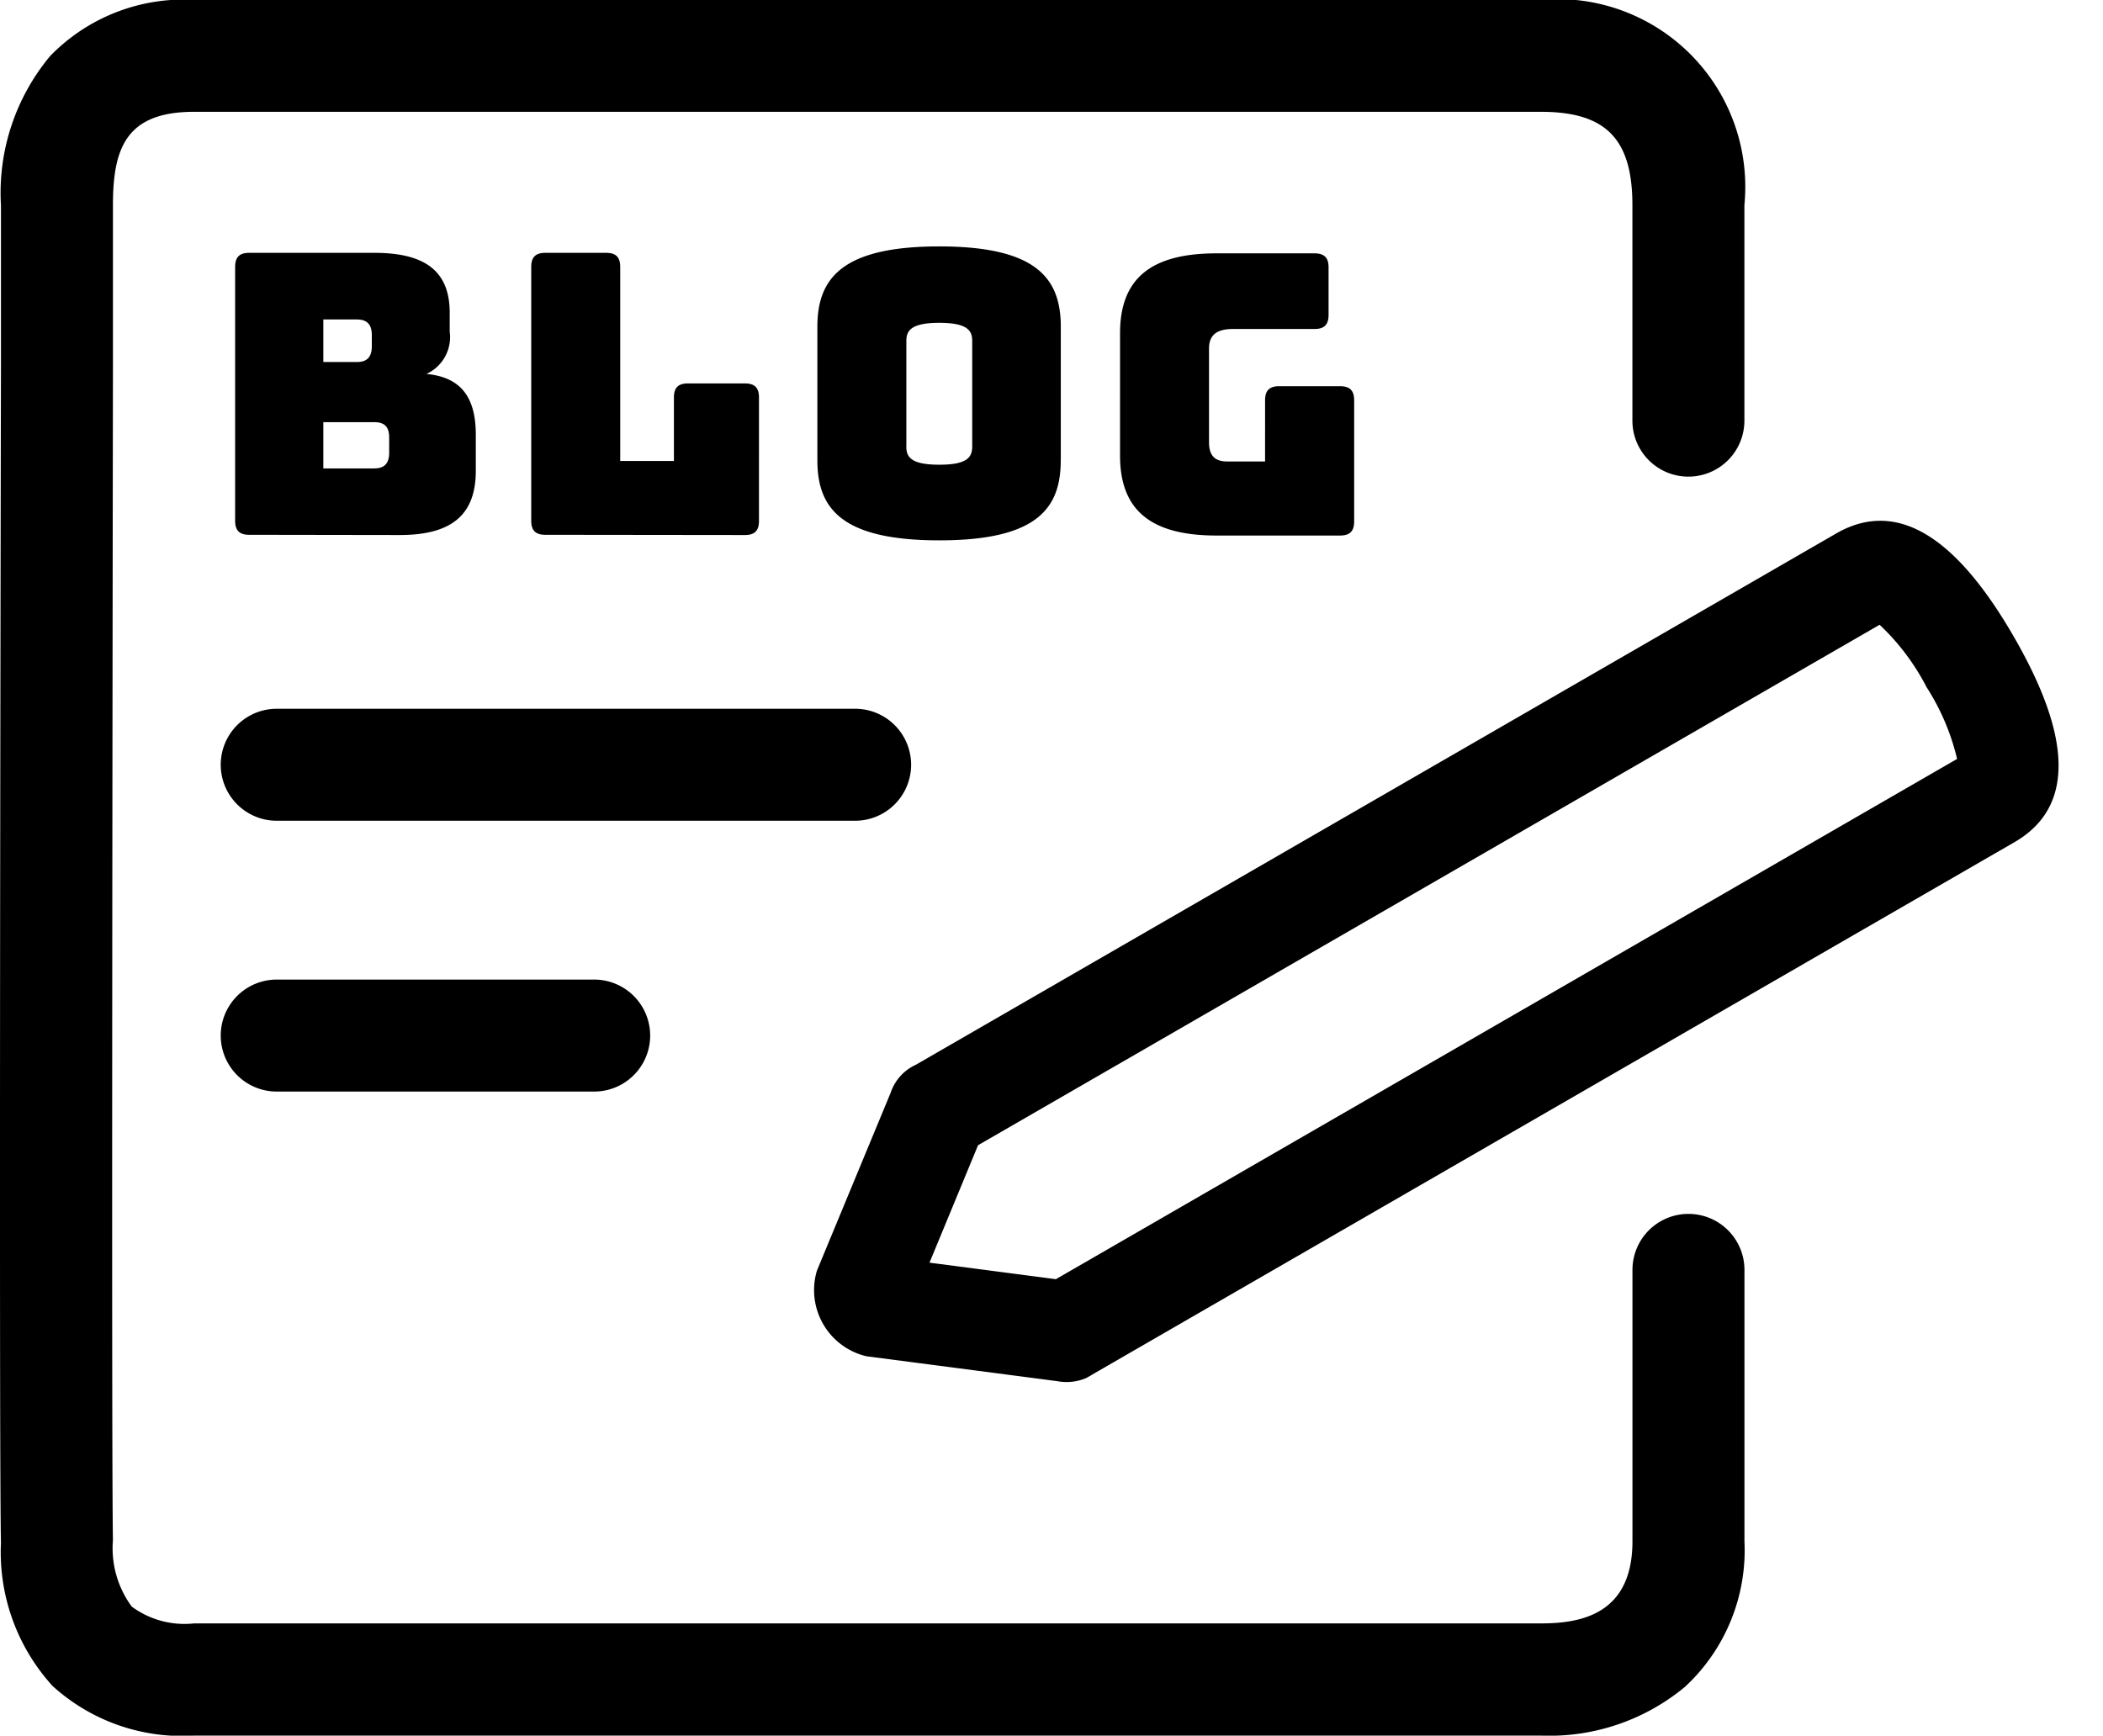
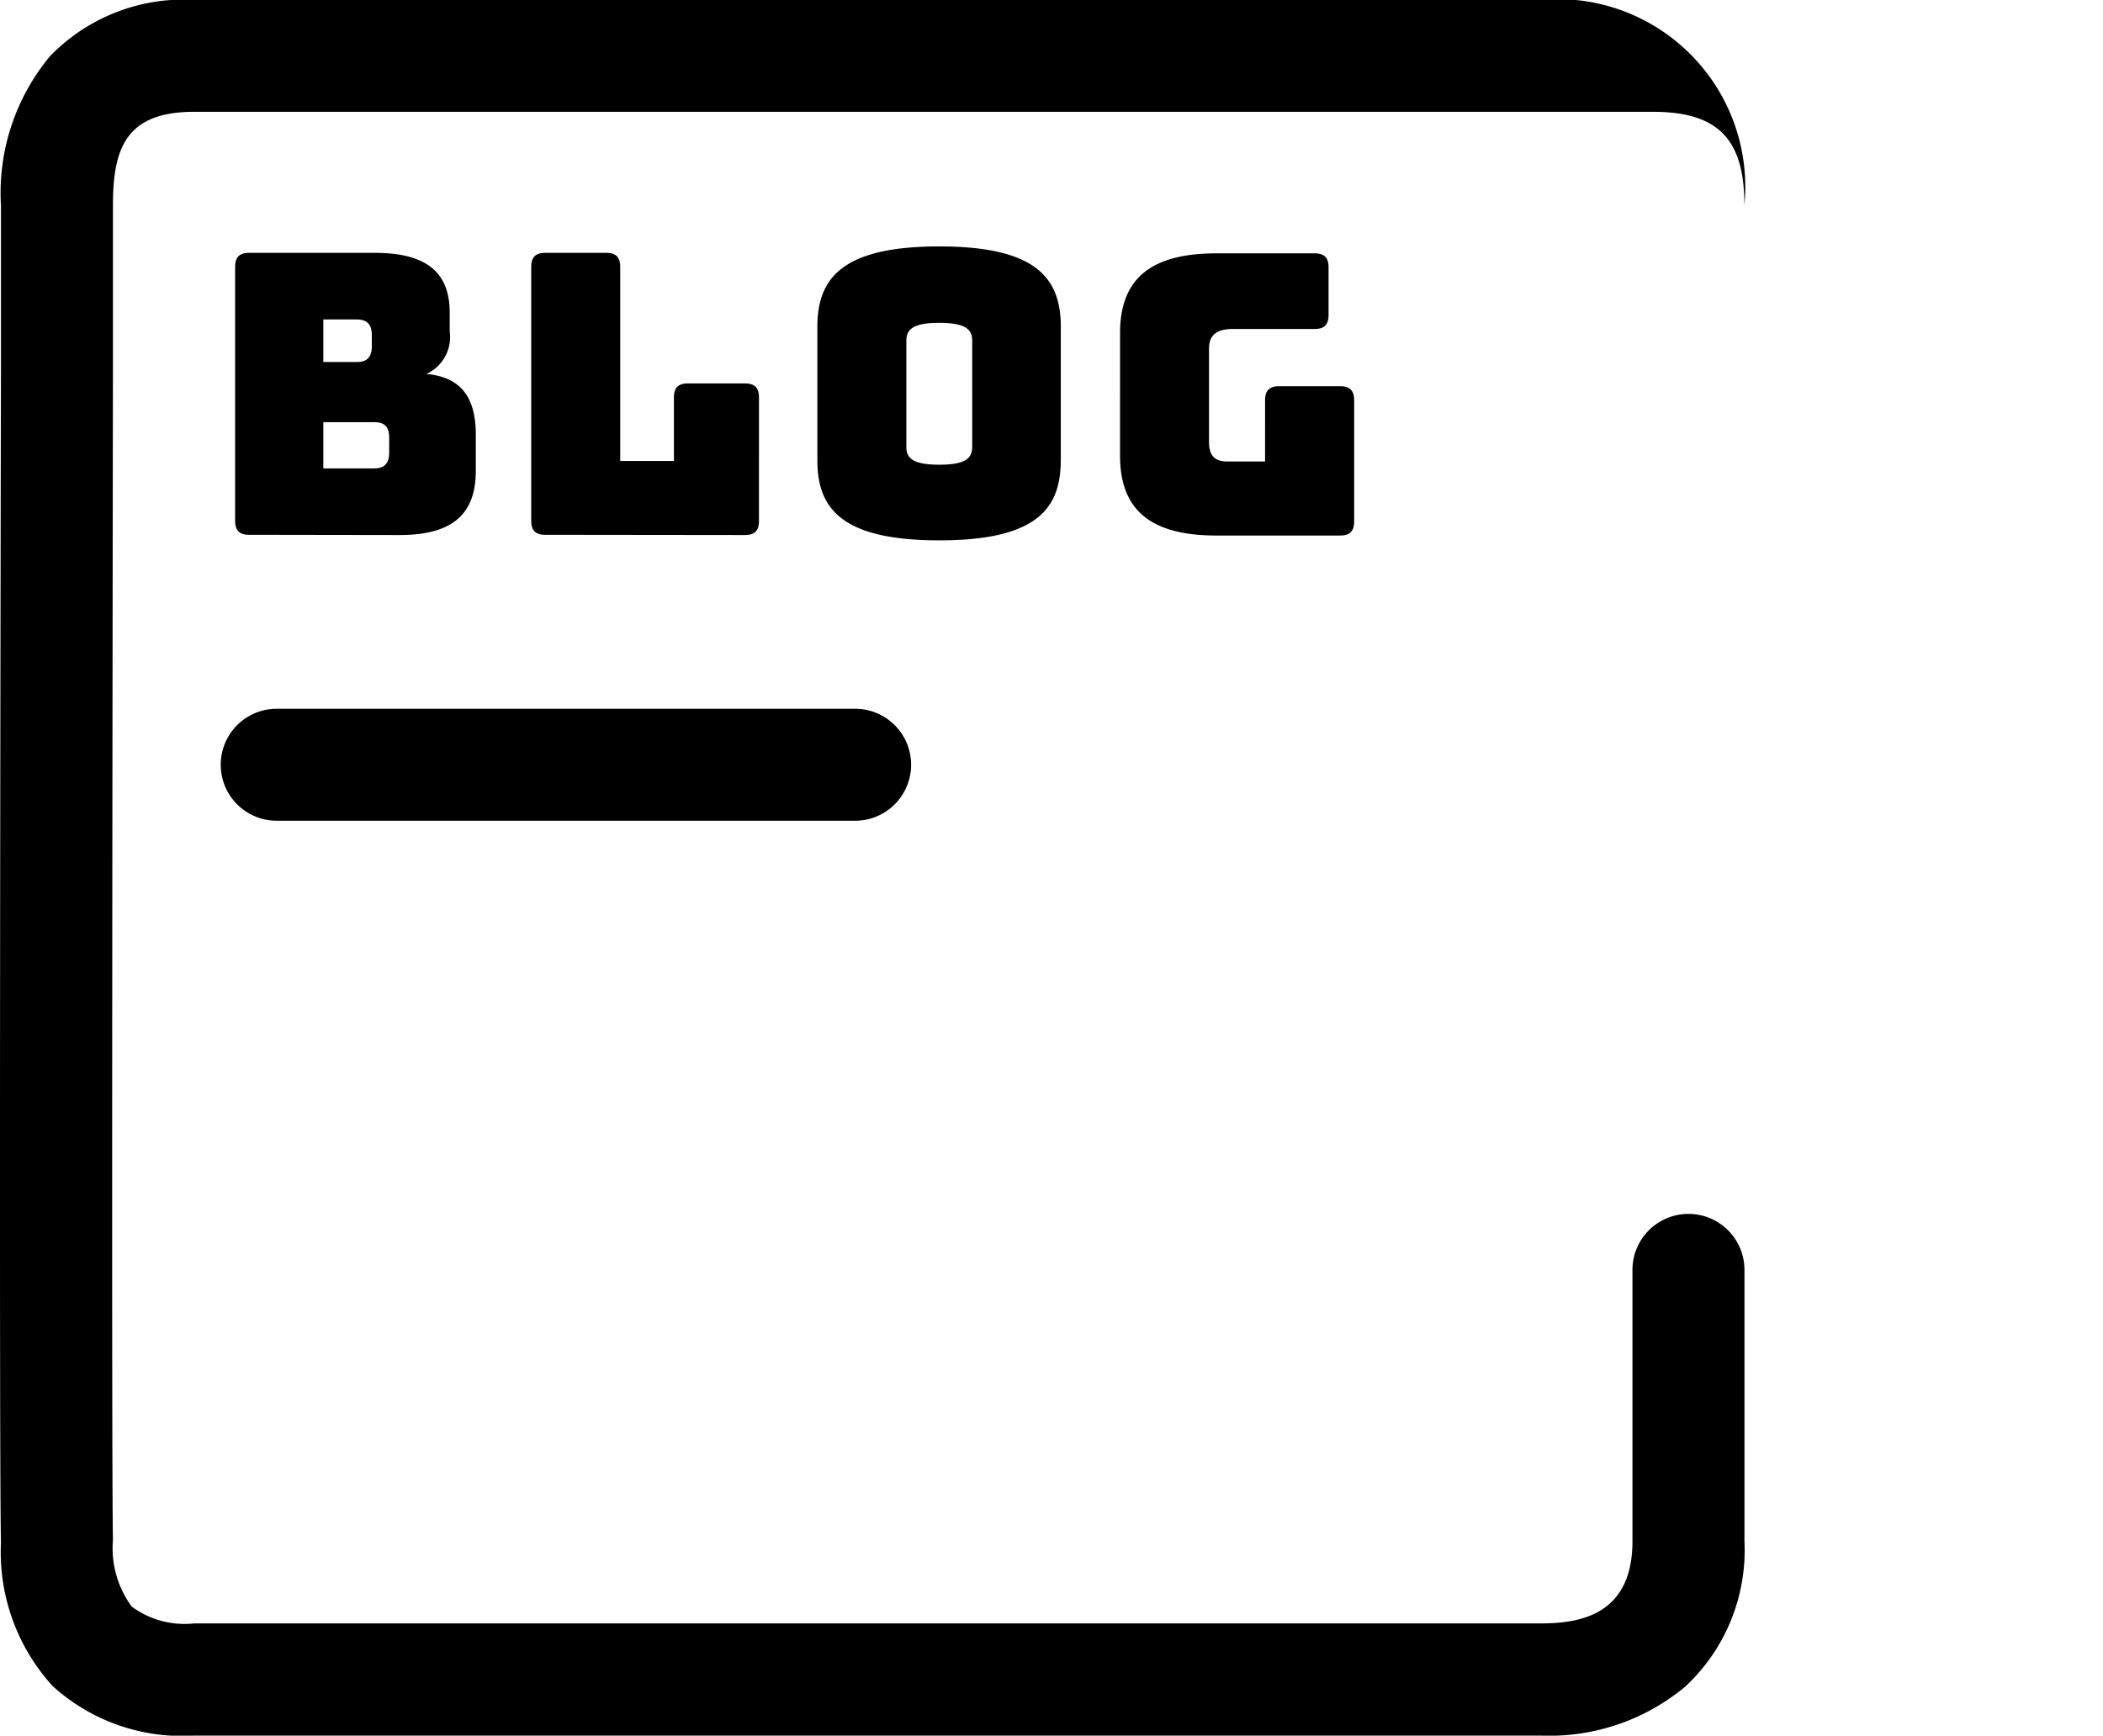
<svg xmlns="http://www.w3.org/2000/svg" width="37.556" height="31" viewBox="0 0 37.556 31">
  <g id="icon_blog" transform="translate(-282.112 -6539.975)">
-     <path id="パス_97" data-name="パス 97" d="M3.184,22.753a4.126,4.126,0,0,0,1.383-.169V3.993l-1.383-1.8L1.8,4V22.584a4.126,4.126,0,0,0,1.383.169m0,1.8C1.426,24.553,0,24.138,0,22.726V3.714A.726.726,0,0,1,0,3.62V3.585H0a.893.893,0,0,1,.21-.474L2.3.381a1.214,1.214,0,0,1,1.766,0L6.16,3.111a.842.842,0,0,1,.207.637V22.726C6.367,24.138,4.942,24.553,3.184,24.553Z" transform="translate(298.404 6566.381) rotate(-120)" />
-     <path id="パス_99" data-name="パス 99" d="M308.567,6570.049H284.517a3.437,3.437,0,0,1-2.528-.886,3.552,3.552,0,0,1-.922-2.558c-.031-1.383-.013-14.612,0-20.969,0-1.506,0-2.574,0-2.92a3.815,3.815,0,0,1,.882-2.669,3.327,3.327,0,0,1,2.567-1h24.051a3.354,3.354,0,0,1,3.635,3.666v3.85a1,1,0,0,1-2,0v-3.85c0-1.183-.474-1.666-1.635-1.666H284.517c-1.207,0-1.45.638-1.45,1.666,0,.347,0,1.416,0,2.923-.008,5.854-.027,19.562,0,20.921a1.754,1.754,0,0,0,.336,1.188,1.584,1.584,0,0,0,1.114.3h24.051c.7,0,1.635-.152,1.635-1.467v-4.847a1,1,0,0,1,2,0v4.847a3.326,3.326,0,0,1-1.062,2.6A3.792,3.792,0,0,1,308.567,6570.049Z" transform="translate(1.062 0.925)" />
+     <path id="パス_99" data-name="パス 99" d="M308.567,6570.049H284.517a3.437,3.437,0,0,1-2.528-.886,3.552,3.552,0,0,1-.922-2.558c-.031-1.383-.013-14.612,0-20.969,0-1.506,0-2.574,0-2.92a3.815,3.815,0,0,1,.882-2.669,3.327,3.327,0,0,1,2.567-1h24.051a3.354,3.354,0,0,1,3.635,3.666v3.85v-3.85c0-1.183-.474-1.666-1.635-1.666H284.517c-1.207,0-1.45.638-1.45,1.666,0,.347,0,1.416,0,2.923-.008,5.854-.027,19.562,0,20.921a1.754,1.754,0,0,0,.336,1.188,1.584,1.584,0,0,0,1.114.3h24.051c.7,0,1.635-.152,1.635-1.467v-4.847a1,1,0,0,1,2,0v4.847a3.326,3.326,0,0,1-1.062,2.6A3.792,3.792,0,0,1,308.567,6570.049Z" transform="translate(1.062 0.925)" />
    <path id="パス_100" data-name="パス 100" d="M296.613,6549.969H286.284a1,1,0,0,1,0-2h10.329a1,1,0,0,1,0,2Z" transform="translate(0.77 4.665)" />
-     <path id="パス_101" data-name="パス 101" d="M291.953,6549.969h-5.669a1,1,0,1,1,0-2h5.669a1,1,0,0,1,0,2Z" transform="translate(0.77 9.502)" />
    <path id="パス_109" data-name="パス 109" d="M3.608,6.556c.931,0,1.358-.364,1.358-1.148V4.764c0-.686-.28-1.029-.882-1.085A.723.723,0,0,0,4.5,2.923V2.587c0-.735-.427-1.071-1.344-1.071H.92c-.175,0-.252.077-.252.252V6.3c0,.175.077.252.252.252ZM2.243,2.706h.6c.182,0,.266.091.266.28v.2c0,.189-.084.28-.266.28h-.6Zm0,1.834h.91c.182,0,.266.084.266.273v.273c0,.189-.084.28-.266.28h-.91ZM9.771,6.556c.175,0,.252-.077.252-.252V4.1c0-.175-.077-.252-.252-.252H8.756c-.175,0-.252.077-.252.252V5.233H7.545V1.768c0-.175-.077-.252-.252-.252H6.208c-.175,0-.252.077-.252.252V6.3c0,.175.077.252.252.252Zm5.642-1.332V2.836c0-.854-.42-1.435-2.17-1.435s-2.177.581-2.177,1.435V5.223c0,.854.427,1.428,2.177,1.428S15.412,6.077,15.412,5.223Zm-2.758-.252V3.088c0-.182.084-.322.588-.322s.588.14.588.322V4.971c0,.189-.077.329-.588.329S12.654,5.16,12.654,4.971ZM20.4,6.565c.175,0,.252-.077.252-.252V4.15c0-.175-.077-.252-.252-.252H19.313c-.175,0-.252.077-.252.252V5.242h-.679c-.217,0-.322-.105-.322-.343V3.226c0-.238.133-.35.427-.35h1.456c.175,0,.252-.077.252-.252V1.777c0-.175-.077-.252-.252-.252h-1.75c-1.176,0-1.722.455-1.722,1.428V5.137c0,.973.546,1.428,1.722,1.428Z" transform="translate(285.643 6542.975)" />
  </g>
</svg>